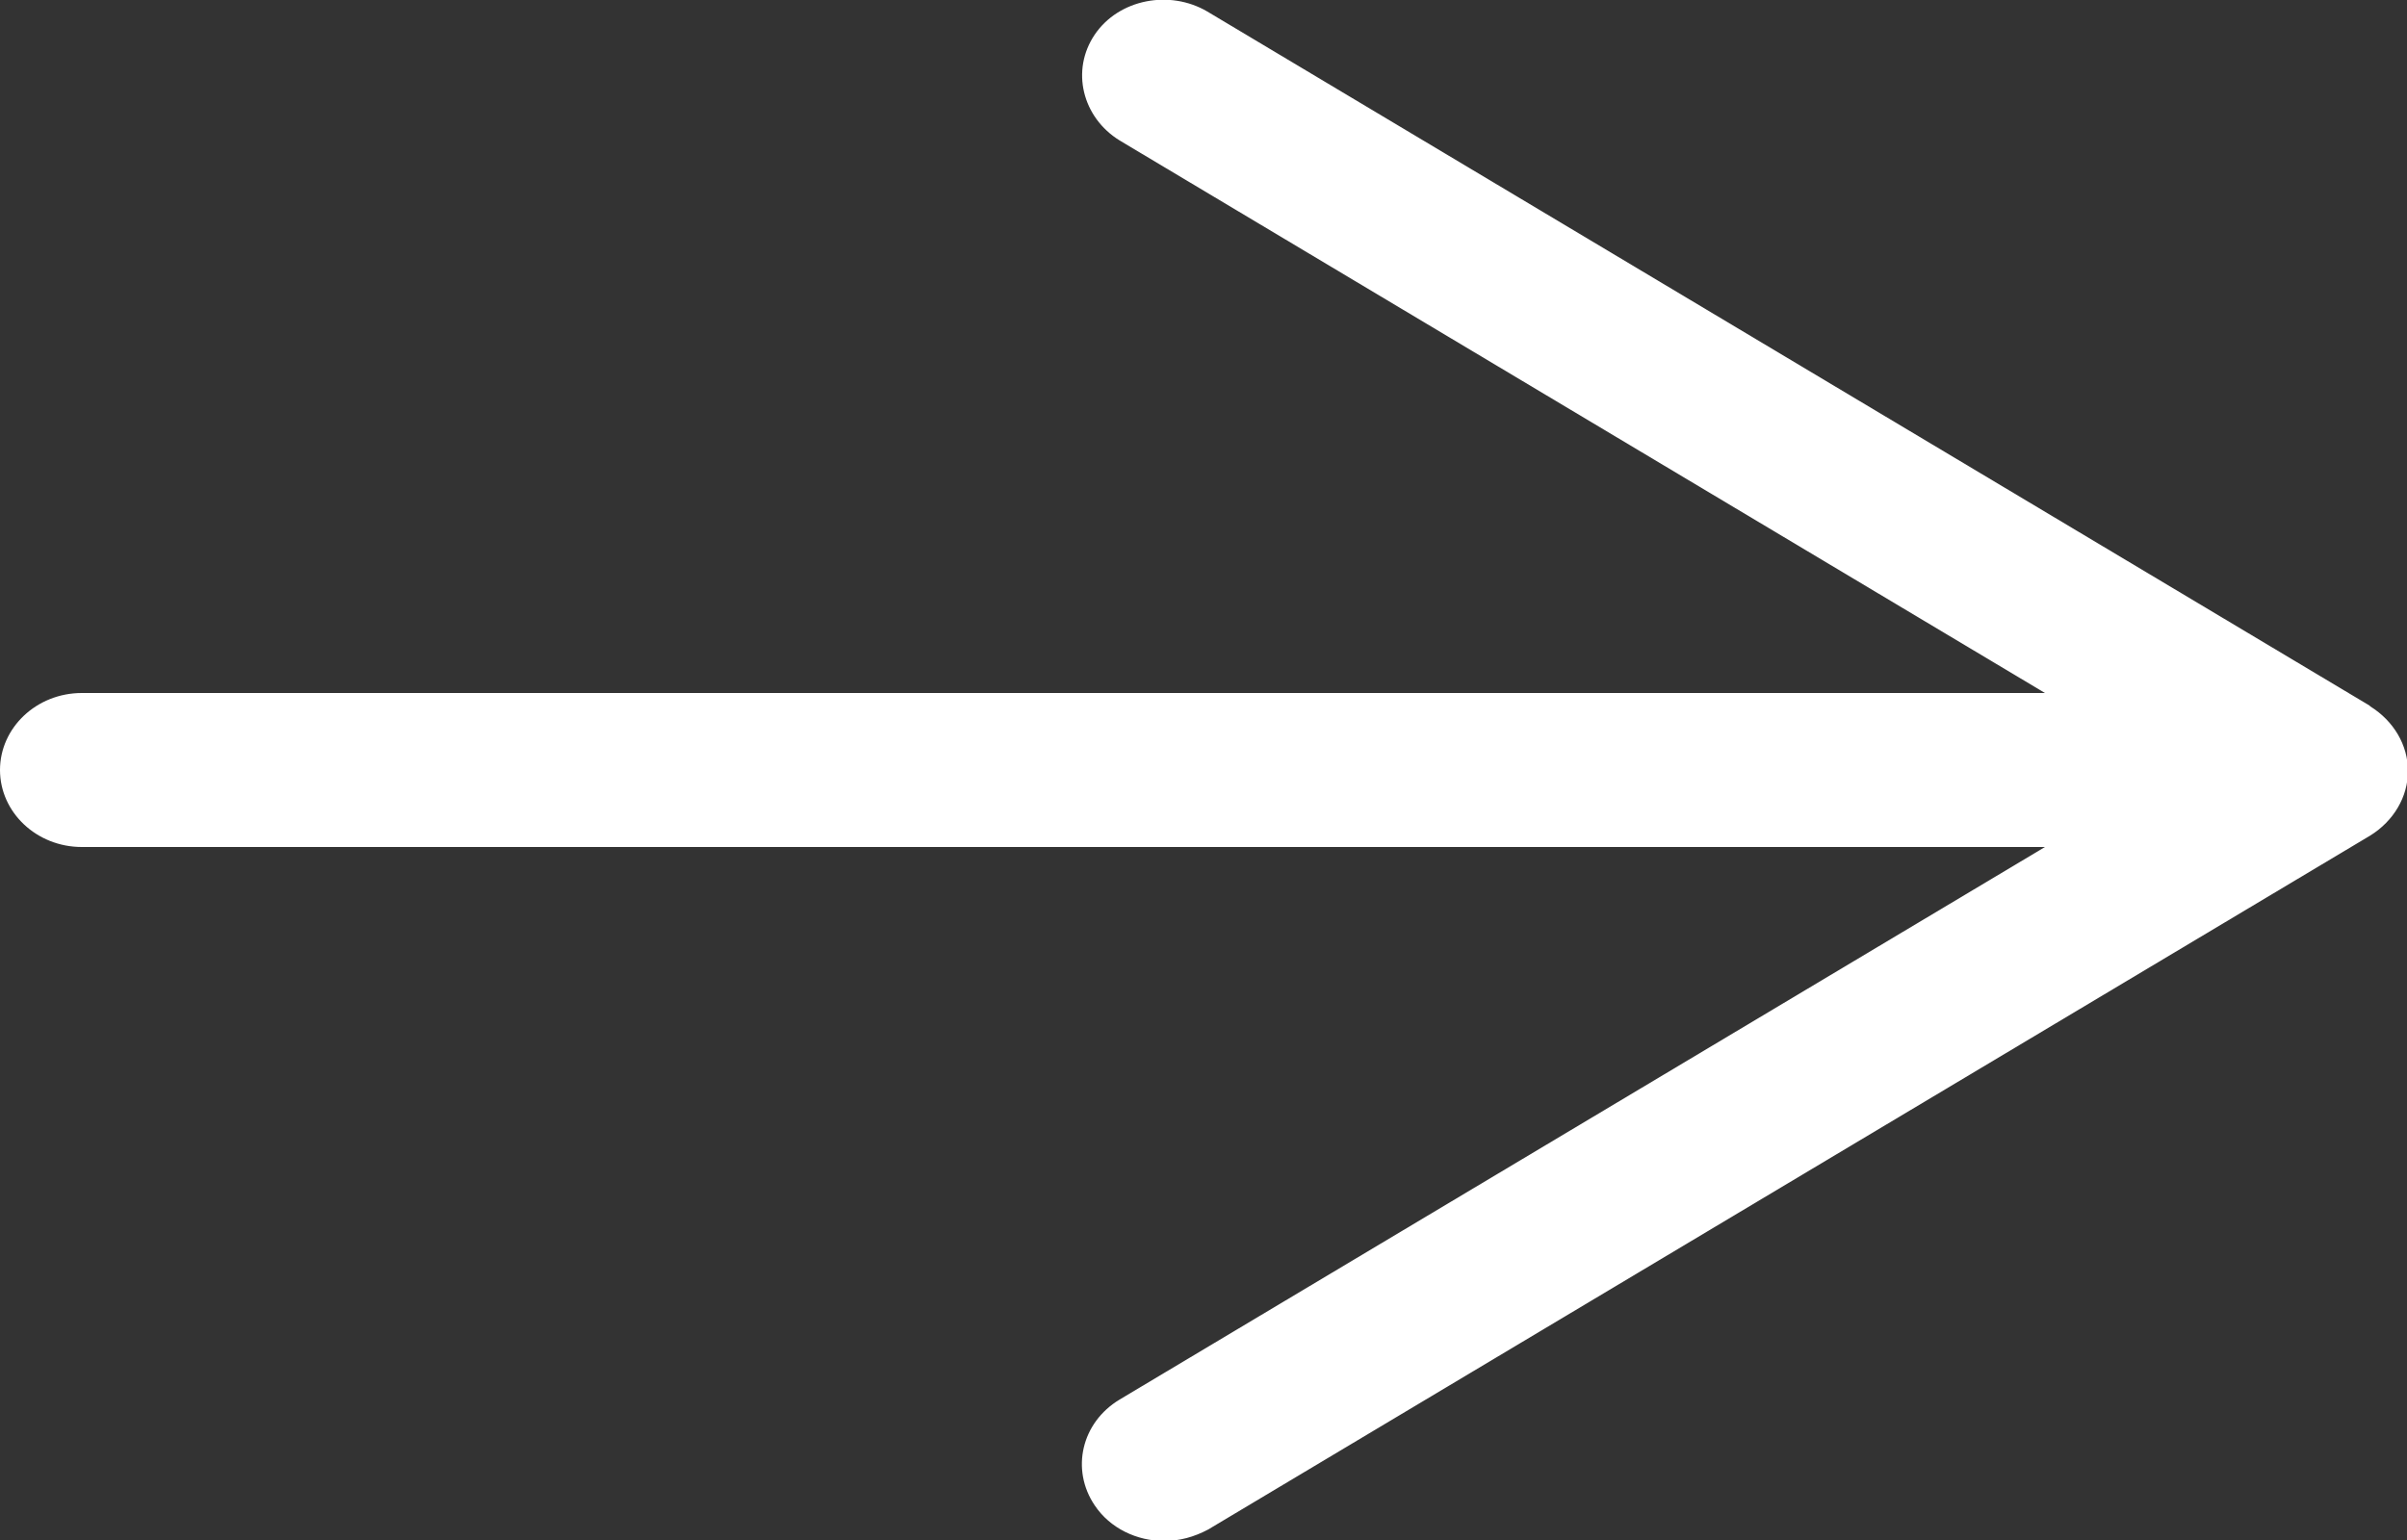
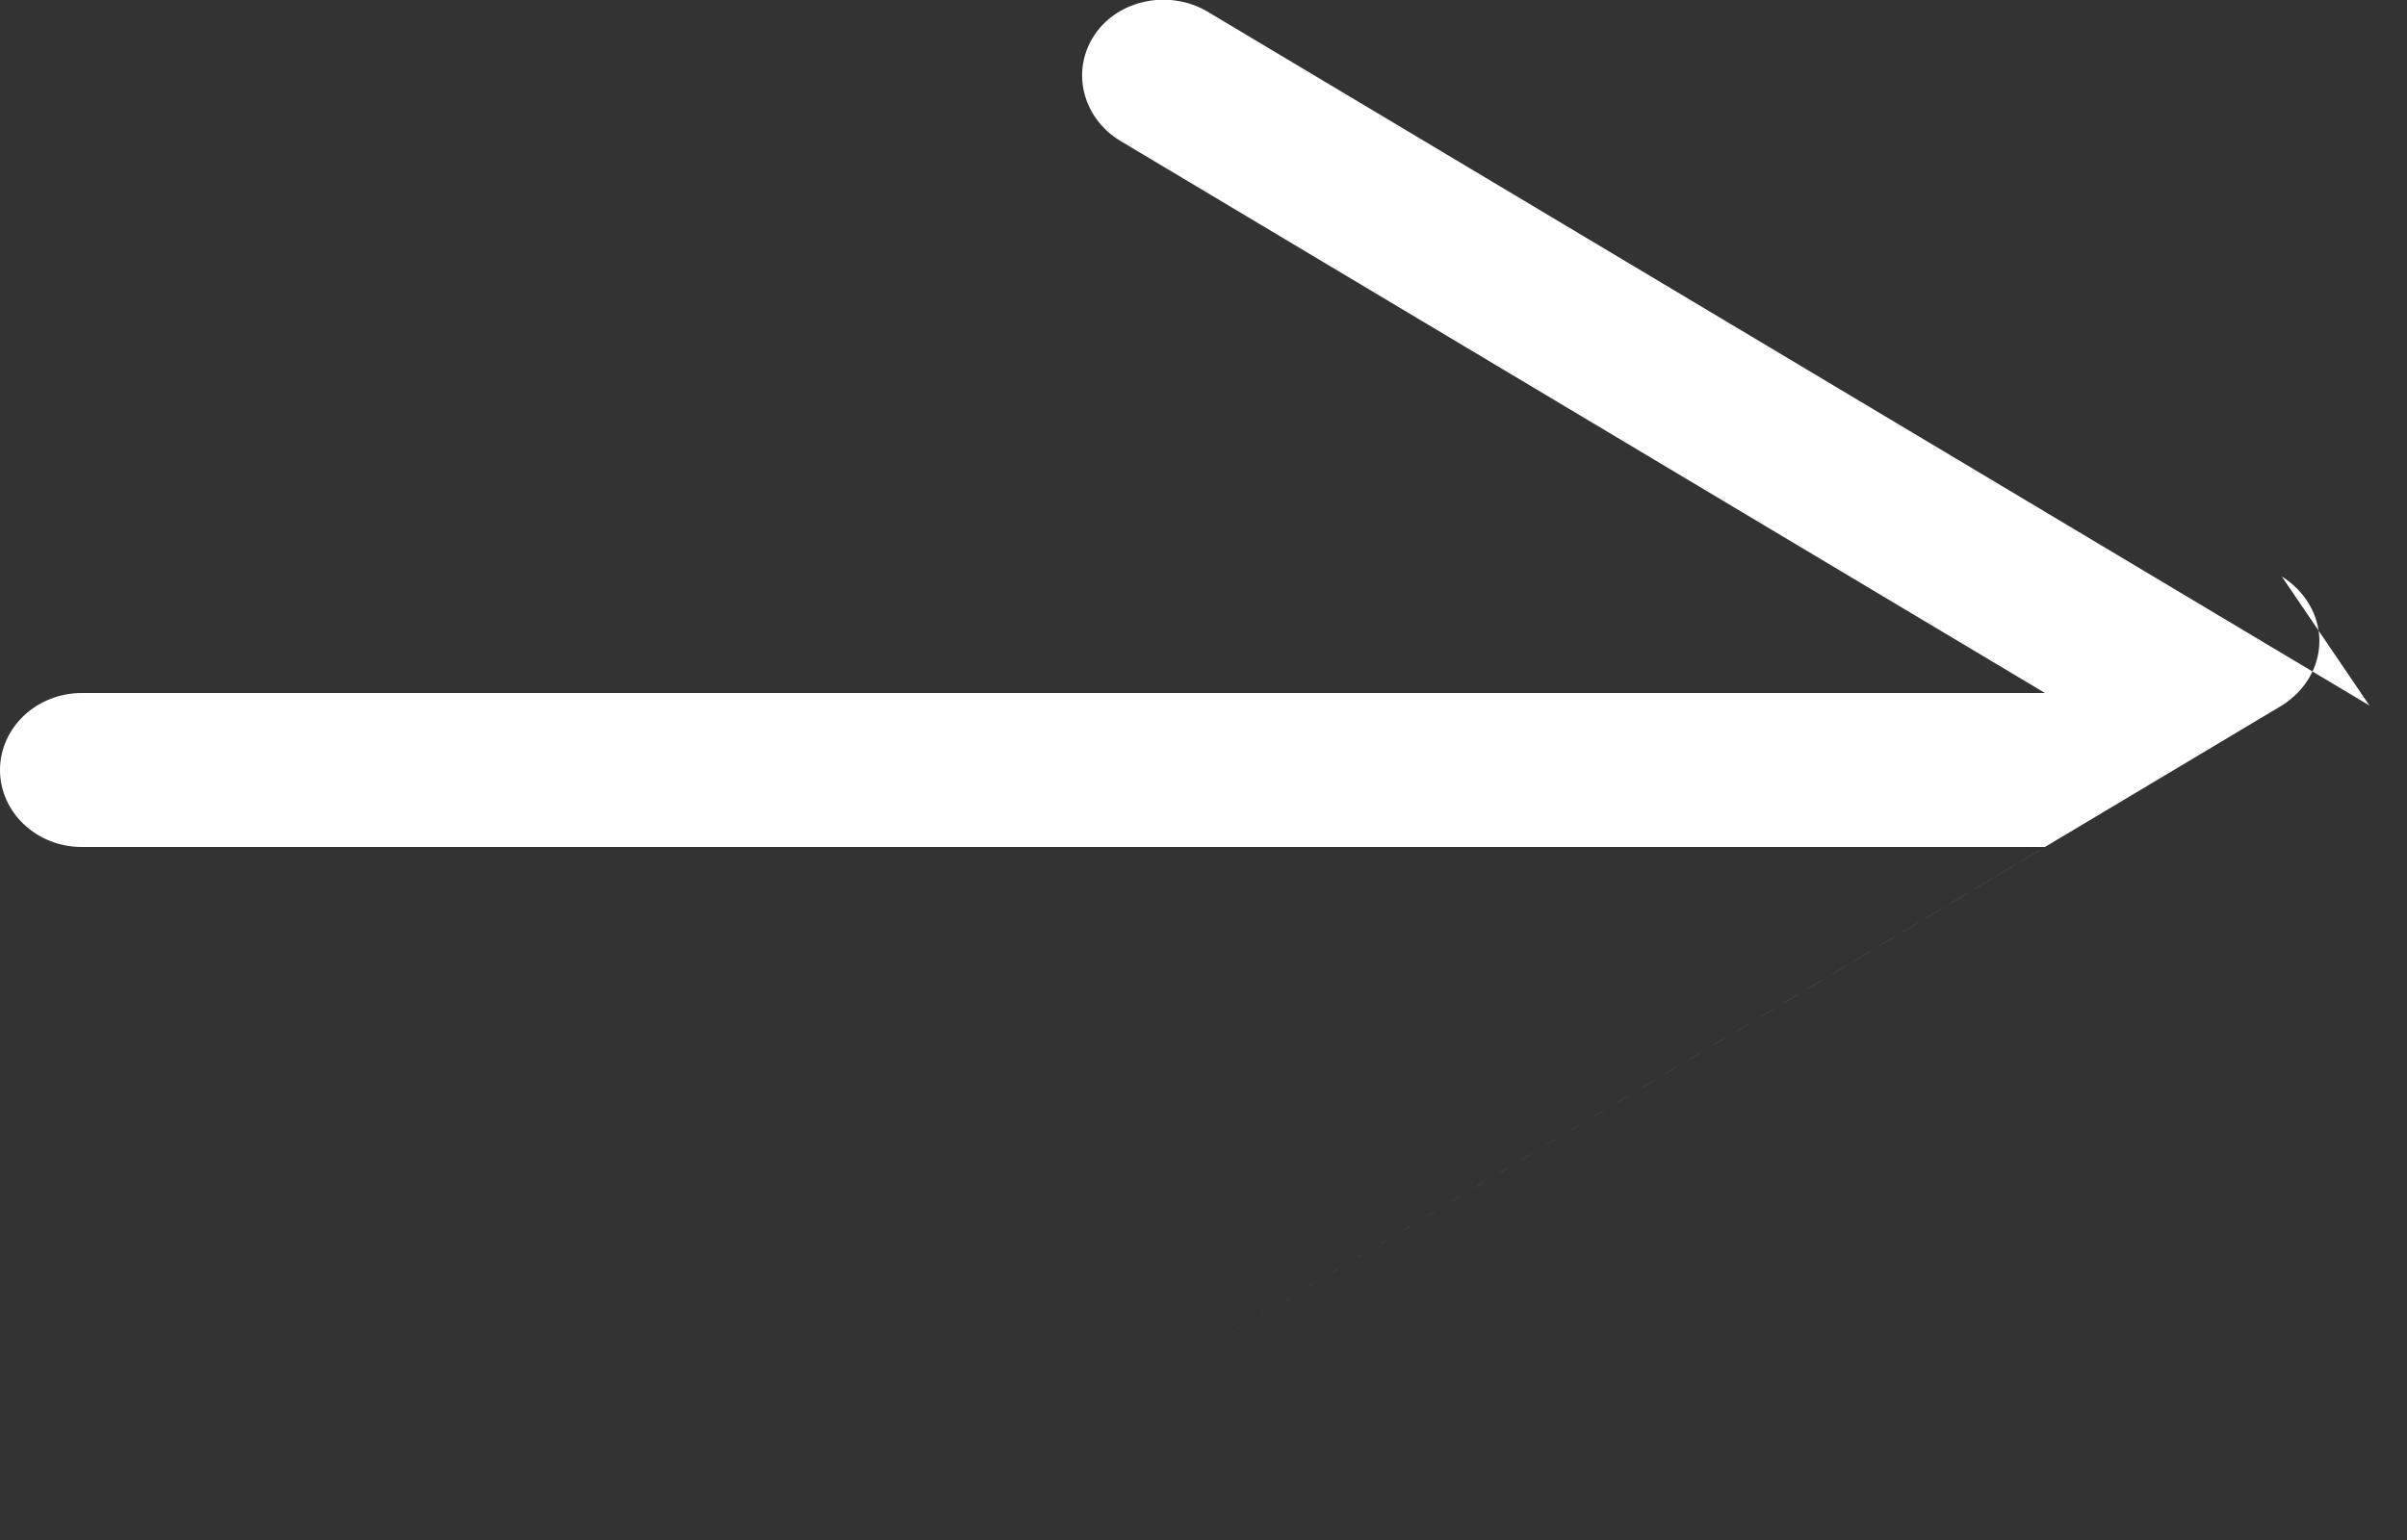
<svg xmlns="http://www.w3.org/2000/svg" id="_レイヤー_2" viewBox="0 0 25 16">
  <rect x="0" y="0" width="25" height="16" fill="#333333" stroke="none" />
  <defs>
    <style>.cls-1{fill:#fff;}</style>
  </defs>
  <g id="_レイヤー_1-2">
-     <path class="cls-1" d="M24.61,7.33L12.54,.12c-.39-.23-.92-.13-1.17,.24s-.13,.86,.26,1.1l9.61,5.74H.85c-.47,0-.85,.36-.85,.8s.38,.8,.85,.8H21.24l-9.61,5.74c-.4,.24-.51,.73-.26,1.1,.16,.24,.44,.37,.72,.37,.16,0,.31-.04,.46-.12l12.07-7.21c.24-.15,.39-.4,.39-.67s-.15-.52-.39-.67Z" />
+     <path class="cls-1" d="M24.61,7.33L12.54,.12c-.39-.23-.92-.13-1.17,.24s-.13,.86,.26,1.1l9.61,5.74H.85c-.47,0-.85,.36-.85,.8s.38,.8,.85,.8H21.24l-9.61,5.74l12.07-7.21c.24-.15,.39-.4,.39-.67s-.15-.52-.39-.67Z" />
  </g>
</svg>